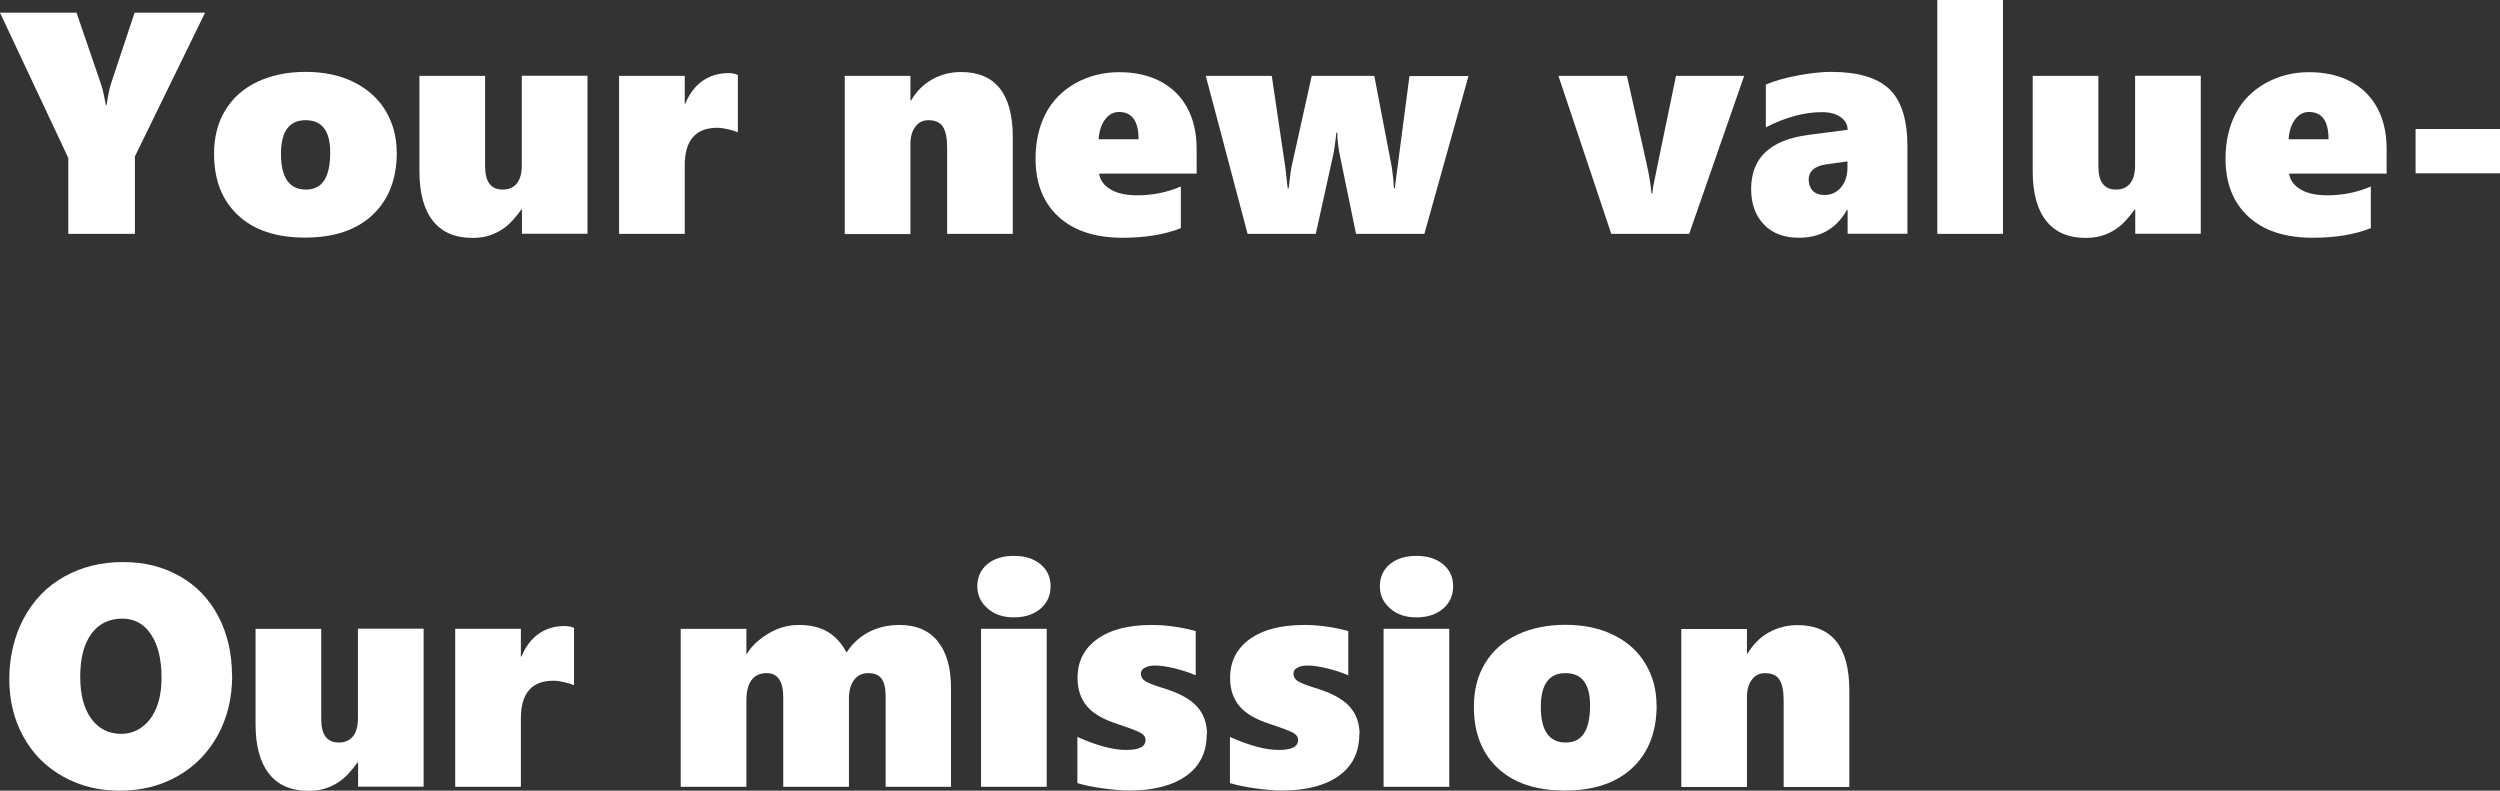
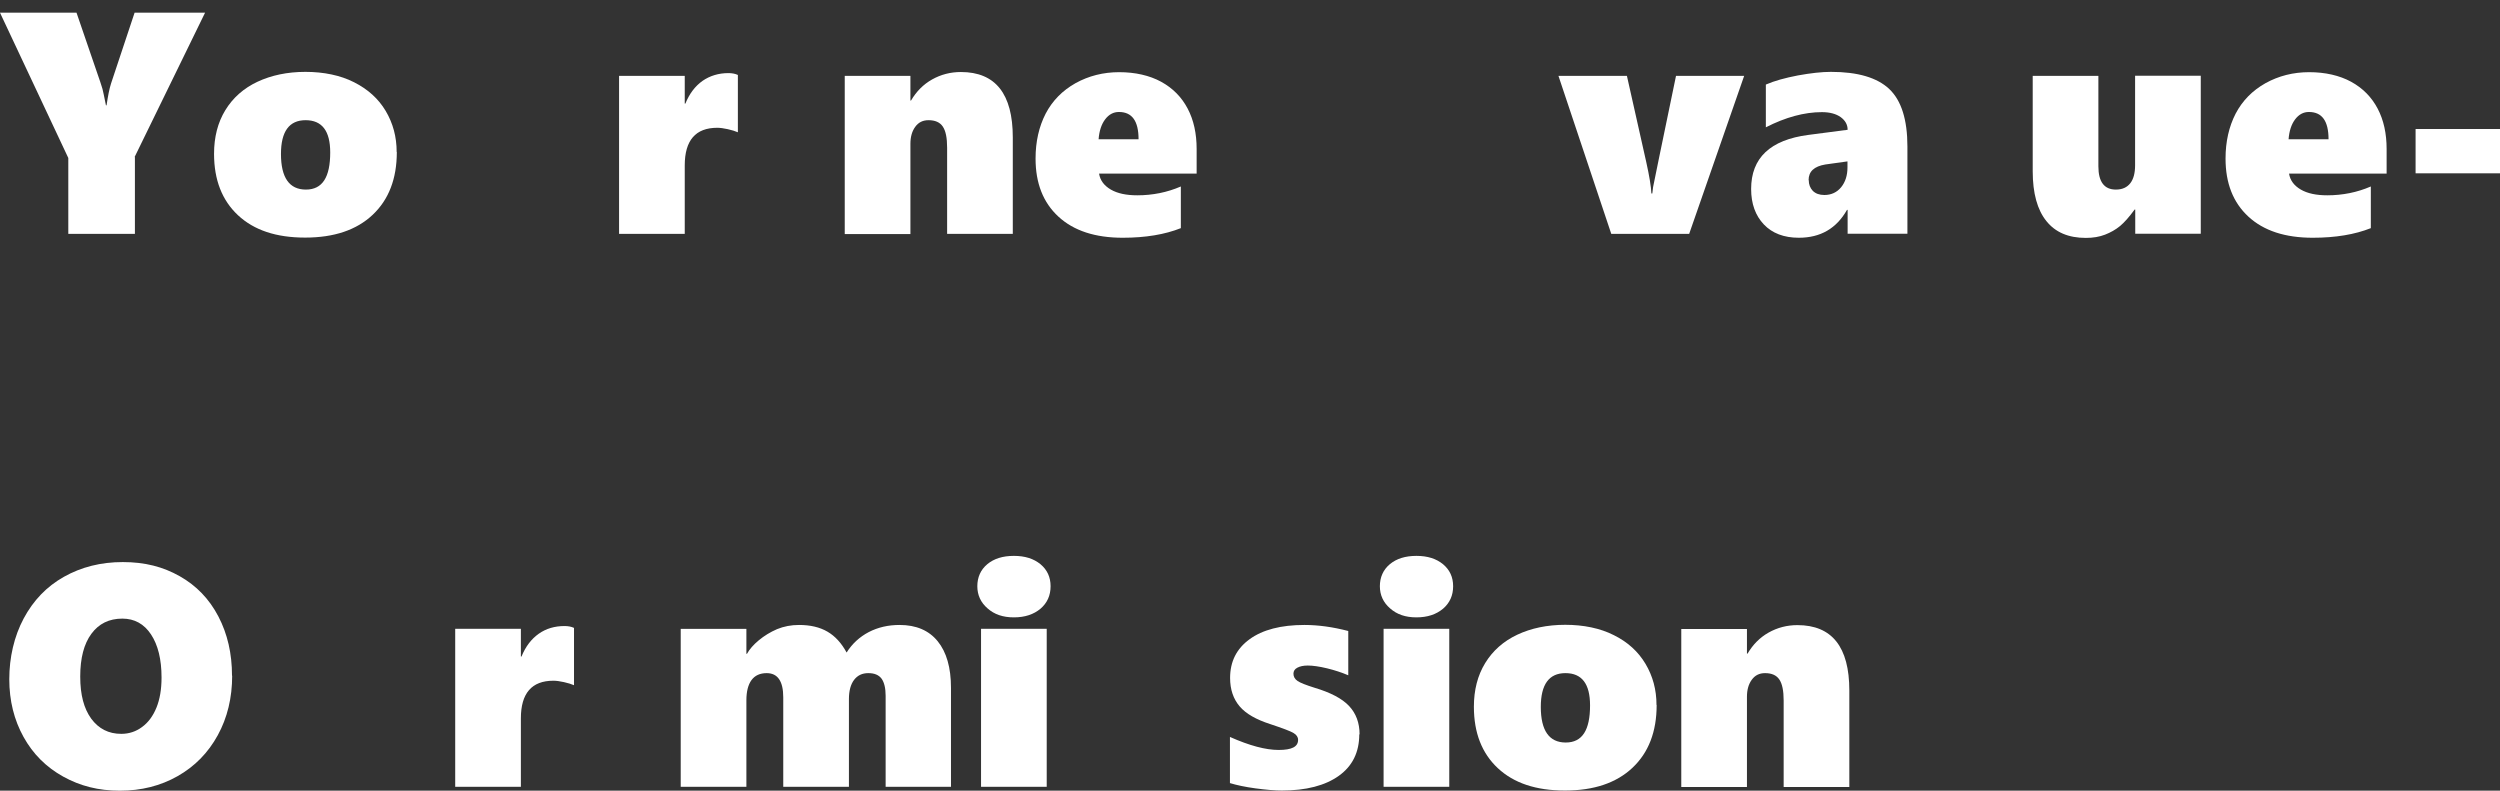
<svg xmlns="http://www.w3.org/2000/svg" id="_レイヤー_2" viewBox="0 0 161.41 51.05">
  <rect x="0" y="0" width="161.41" height="51.05" fill="#333333" stroke="none" />
  <defs>
    <style>.cls-1{fill:#fff;}</style>
  </defs>
  <g id="_レイヤー_2-2">
    <path class="cls-1" d="m8.71,10.14v4.96h-4.3v-4.9L0,.82h4.94l1.54,4.49c.11.31.18.57.22.8.04.23.09.46.14.69h.04c.09-.6.18-1.07.29-1.41l1.52-4.57h4.55l-4.55,9.32Z" />
    <path class="cls-1" d="m25.62,9.82c0,1.72-.52,3.07-1.56,4.05-1.04.98-2.49,1.47-4.36,1.47s-3.3-.48-4.33-1.44c-1.03-.96-1.55-2.28-1.55-3.97,0-1.08.24-2.02.73-2.82s1.18-1.41,2.07-1.83c.9-.42,1.93-.64,3.1-.64s2.26.22,3.14.67c.89.45,1.57,1.06,2.04,1.85s.71,1.67.71,2.65Zm-4.3.02c0-1.39-.53-2.08-1.59-2.08s-1.59.73-1.59,2.18c0,1.53.54,2.3,1.61,2.3s1.57-.8,1.57-2.4Z" />
-     <path class="cls-1" d="m33.7,15.1v-1.57h-.04c-.35.48-.67.84-.95,1.07-.28.23-.6.41-.96.55s-.77.21-1.24.21c-1.12,0-1.97-.36-2.55-1.09-.58-.72-.88-1.79-.88-3.21v-6.16h4.24v5.84c0,1,.38,1.5,1.13,1.5.41,0,.72-.14.93-.41.21-.27.31-.66.31-1.16v-5.78h4.24v10.2h-4.24Z" />
    <path class="cls-1" d="m47.64,8.54c-.16-.07-.38-.14-.65-.2-.27-.06-.5-.09-.68-.09-1.4,0-2.1.81-2.1,2.43v4.42h-4.24V4.9h4.24v1.79h.04c.26-.64.63-1.13,1.11-1.47.48-.33,1.04-.5,1.67-.5.23,0,.44.04.61.12v3.7Z" />
    <path class="cls-1" d="m61.15,15.1v-5.57c0-.63-.09-1.08-.28-1.36-.19-.28-.5-.41-.92-.41-.37,0-.65.14-.86.43-.21.29-.31.65-.31,1.1v5.82h-4.24V4.9h4.24v1.59h.04c.34-.58.79-1.04,1.36-1.36.57-.32,1.19-.48,1.86-.48,2.23,0,3.35,1.41,3.35,4.22v6.23h-4.24Z" />
    <path class="cls-1" d="m70.96,11.21c.07.44.33.78.76,1.03s1,.37,1.71.37c.99,0,1.93-.19,2.81-.57v2.69c-1.03.41-2.28.62-3.75.62-1.78,0-3.16-.45-4.15-1.36-.99-.91-1.48-2.16-1.48-3.75,0-1.1.22-2.06.65-2.9.44-.84,1.08-1.49,1.93-1.97.85-.47,1.79-.71,2.82-.71s1.96.21,2.71.62,1.32.99,1.71,1.73c.39.74.58,1.61.58,2.61v1.59h-6.31Zm2.55-2.22c0-1.18-.42-1.76-1.27-1.76-.35,0-.65.16-.89.48-.24.32-.38.75-.42,1.28h2.57Z" />
-     <path class="cls-1" d="m91.96,15.1h-4.41l-1.02-4.96c-.13-.6-.19-1.13-.19-1.58h-.06c-.07.7-.15,1.21-.22,1.52l-1.11,5.02h-4.4l-2.7-10.2h4.26l.88,5.94.15,1.32h.06c.09-.78.15-1.23.18-1.36l1.31-5.9h4.04l1.13,5.9.09.71.05.64h.06l.03-.29.91-6.95h3.81l-2.85,10.2Z" />
    <path class="cls-1" d="m109.07,15.1h-5.04l-3.41-10.2h4.42l1.25,5.57c.2.9.31,1.57.33,2.02h.06c.01-.13.03-.27.05-.41.02-.14.52-2.53,1.48-7.18h4.4l-3.55,10.2Z" />
    <path class="cls-1" d="m119.29,15.1v-1.55h-.04c-.68,1.2-1.71,1.8-3.11,1.8-.96,0-1.72-.29-2.26-.86-.54-.57-.82-1.33-.82-2.29,0-2,1.23-3.17,3.7-3.49l2.53-.33c0-.33-.15-.6-.45-.82-.3-.21-.7-.32-1.21-.32-1.14,0-2.35.33-3.62.98v-2.76c.55-.24,1.24-.43,2.07-.59.83-.15,1.54-.23,2.13-.23,1.73,0,2.99.37,3.77,1.11s1.17,1.98,1.17,3.71v5.63h-3.87Zm-2.51-3.47c0,.28.09.51.26.69.18.18.43.27.75.27.44,0,.81-.17,1.08-.5s.41-.76.41-1.28v-.39l-1.43.2c-.72.12-1.08.45-1.08,1.01Z" />
-     <path class="cls-1" d="m125.08,15.1V0h4.24v15.1h-4.24Z" />
    <path class="cls-1" d="m137.86,15.1v-1.57h-.04c-.35.48-.67.84-.95,1.07-.28.23-.6.41-.96.55s-.77.21-1.24.21c-1.12,0-1.97-.36-2.55-1.09-.58-.72-.88-1.79-.88-3.21v-6.16h4.24v5.84c0,1,.38,1.5,1.13,1.5.41,0,.72-.14.93-.41.21-.27.31-.66.31-1.16v-5.78h4.24v10.2h-4.24Z" />
    <path class="cls-1" d="m147.79,11.21c.07.44.33.78.76,1.03s1,.37,1.71.37c.99,0,1.93-.19,2.81-.57v2.69c-1.03.41-2.28.62-3.75.62-1.78,0-3.16-.45-4.15-1.36-.99-.91-1.48-2.16-1.48-3.75,0-1.1.22-2.06.65-2.9.44-.84,1.08-1.49,1.93-1.97.85-.47,1.79-.71,2.82-.71s1.96.21,2.71.62,1.32.99,1.71,1.73c.39.74.58,1.61.58,2.61v1.59h-6.31Zm2.55-2.22c0-1.18-.42-1.76-1.27-1.76-.35,0-.65.16-.89.48-.24.32-.38.75-.42,1.28h2.57Z" />
    <path class="cls-1" d="m155.96,11.19v-2.86h5.45v2.86h-5.45Z" />
    <path class="cls-1" d="m14.99,43.62c0,1.43-.31,2.72-.93,3.85-.62,1.13-1.48,2.01-2.59,2.64-1.11.63-2.35.94-3.73.94s-2.56-.3-3.66-.91-1.95-1.46-2.56-2.56c-.61-1.1-.92-2.34-.92-3.73s.31-2.76.93-3.92c.62-1.16,1.48-2.06,2.6-2.69,1.12-.63,2.38-.95,3.8-.95s2.59.3,3.67.91,1.91,1.47,2.5,2.6.88,2.4.88,3.83Zm-4.56.12c0-1.17-.23-2.1-.68-2.78-.45-.68-1.07-1.02-1.85-1.02-.86,0-1.52.33-2,.98-.48.65-.72,1.57-.72,2.76s.24,2.07.71,2.72c.48.65,1.12.98,1.94.98.5,0,.95-.15,1.34-.44.4-.29.71-.71.93-1.25.22-.54.33-1.19.33-1.94Z" />
-     <path class="cls-1" d="m23.12,50.8v-1.57h-.04c-.35.49-.67.84-.95,1.07-.28.23-.6.41-.96.55s-.77.21-1.24.21c-1.12,0-1.97-.36-2.55-1.09s-.88-1.79-.88-3.21v-6.16h4.24v5.84c0,1,.38,1.5,1.13,1.5.41,0,.72-.14.93-.41.21-.27.31-.66.31-1.16v-5.78h4.24v10.2h-4.24Z" />
    <path class="cls-1" d="m37.06,44.24c-.16-.07-.38-.14-.65-.2-.27-.06-.5-.09-.68-.09-1.4,0-2.1.81-2.1,2.43v4.42h-4.24v-10.2h4.24v1.79h.04c.26-.64.63-1.13,1.11-1.47s1.04-.5,1.67-.5c.23,0,.44.04.61.12v3.7Z" />
    <path class="cls-1" d="m57.18,50.8v-5.88c0-.49-.09-.86-.26-1.1-.18-.24-.46-.36-.86-.36s-.7.15-.92.44c-.22.29-.33.71-.33,1.23v5.67h-4.24v-5.78c0-1.04-.36-1.56-1.07-1.56-.43,0-.76.15-.98.45-.22.3-.33.74-.33,1.3v5.59h-4.24v-10.2h4.24v1.61h.04c.16-.29.41-.58.76-.87.35-.29.74-.53,1.18-.72.44-.18.91-.27,1.42-.27.72,0,1.33.14,1.83.43s.91.74,1.24,1.35c.36-.57.84-1.01,1.43-1.32.6-.31,1.26-.46,1.99-.46,1.07,0,1.89.35,2.46,1.05.57.7.86,1.7.86,3.02v6.38h-4.23Z" />
    <path class="cls-1" d="m67.83,37.85c0,.6-.22,1.08-.65,1.45-.44.37-1.01.56-1.72.56s-1.26-.19-1.7-.58c-.44-.38-.66-.86-.66-1.43s.21-1.06.64-1.42c.43-.36,1-.54,1.72-.54s1.28.18,1.72.54c.43.36.65.83.65,1.42Zm-4.49,12.95v-10.2h4.24v10.2h-4.24Z" />
-     <path class="cls-1" d="m77.91,47.41c0,1.16-.44,2.05-1.32,2.68s-2.11.95-3.68.95c-.46,0-1.02-.05-1.7-.14-.67-.09-1.22-.21-1.65-.34v-2.98c1.26.56,2.3.84,3.15.84s1.25-.21,1.25-.65c0-.18-.1-.33-.29-.44-.19-.12-.7-.31-1.51-.58-.9-.29-1.56-.66-1.97-1.14s-.62-1.09-.62-1.84c0-1.06.42-1.89,1.26-2.5.84-.61,2.02-.92,3.54-.92.89,0,1.83.13,2.83.39v2.86c-.42-.18-.88-.33-1.37-.45-.5-.12-.92-.18-1.25-.18-.28,0-.5.05-.67.14s-.25.22-.25.39c0,.19.09.35.27.47.18.12.54.26,1.08.43,1.04.31,1.79.7,2.24,1.18s.68,1.09.68,1.84Z" />
    <path class="cls-1" d="m87.76,47.41c0,1.16-.44,2.05-1.32,2.68s-2.11.95-3.68.95c-.46,0-1.02-.05-1.7-.14-.67-.09-1.22-.21-1.65-.34v-2.98c1.26.56,2.3.84,3.15.84s1.25-.21,1.25-.65c0-.18-.1-.33-.29-.44-.19-.12-.7-.31-1.51-.58-.9-.29-1.56-.66-1.97-1.14s-.62-1.09-.62-1.84c0-1.06.42-1.89,1.26-2.5.84-.61,2.02-.92,3.54-.92.89,0,1.83.13,2.83.39v2.86c-.42-.18-.88-.33-1.37-.45-.5-.12-.92-.18-1.25-.18-.28,0-.5.05-.67.14s-.25.22-.25.39c0,.19.09.35.27.47.18.12.54.26,1.08.43,1.04.31,1.79.7,2.24,1.18s.68,1.09.68,1.84Z" />
    <path class="cls-1" d="m93.82,37.85c0,.6-.22,1.08-.65,1.45-.44.37-1.01.56-1.72.56s-1.26-.19-1.7-.58c-.44-.38-.66-.86-.66-1.43s.21-1.06.64-1.42c.43-.36,1-.54,1.72-.54s1.28.18,1.72.54c.43.36.65.83.65,1.42Zm-4.49,12.95v-10.2h4.24v10.2h-4.24Z" />
    <path class="cls-1" d="m106.96,45.52c0,1.72-.52,3.07-1.56,4.05-1.04.98-2.49,1.47-4.36,1.47s-3.3-.48-4.33-1.44c-1.03-.96-1.55-2.28-1.55-3.97,0-1.08.24-2.02.73-2.82s1.18-1.41,2.07-1.83,1.93-.64,3.1-.64,2.26.22,3.14.67c.89.44,1.57,1.06,2.04,1.85s.71,1.67.71,2.65Zm-4.3.02c0-1.39-.53-2.08-1.59-2.08s-1.59.73-1.59,2.18c0,1.53.54,2.3,1.61,2.3s1.57-.8,1.57-2.4Z" />
    <path class="cls-1" d="m115.16,50.8v-5.57c0-.63-.09-1.08-.28-1.36-.19-.28-.5-.41-.92-.41-.37,0-.65.14-.86.43-.21.29-.31.65-.31,1.1v5.82h-4.24v-10.2h4.24v1.59h.04c.34-.58.79-1.04,1.36-1.36.57-.32,1.19-.48,1.86-.48,2.23,0,3.35,1.41,3.35,4.22v6.23h-4.24Z" />
  </g>
</svg>